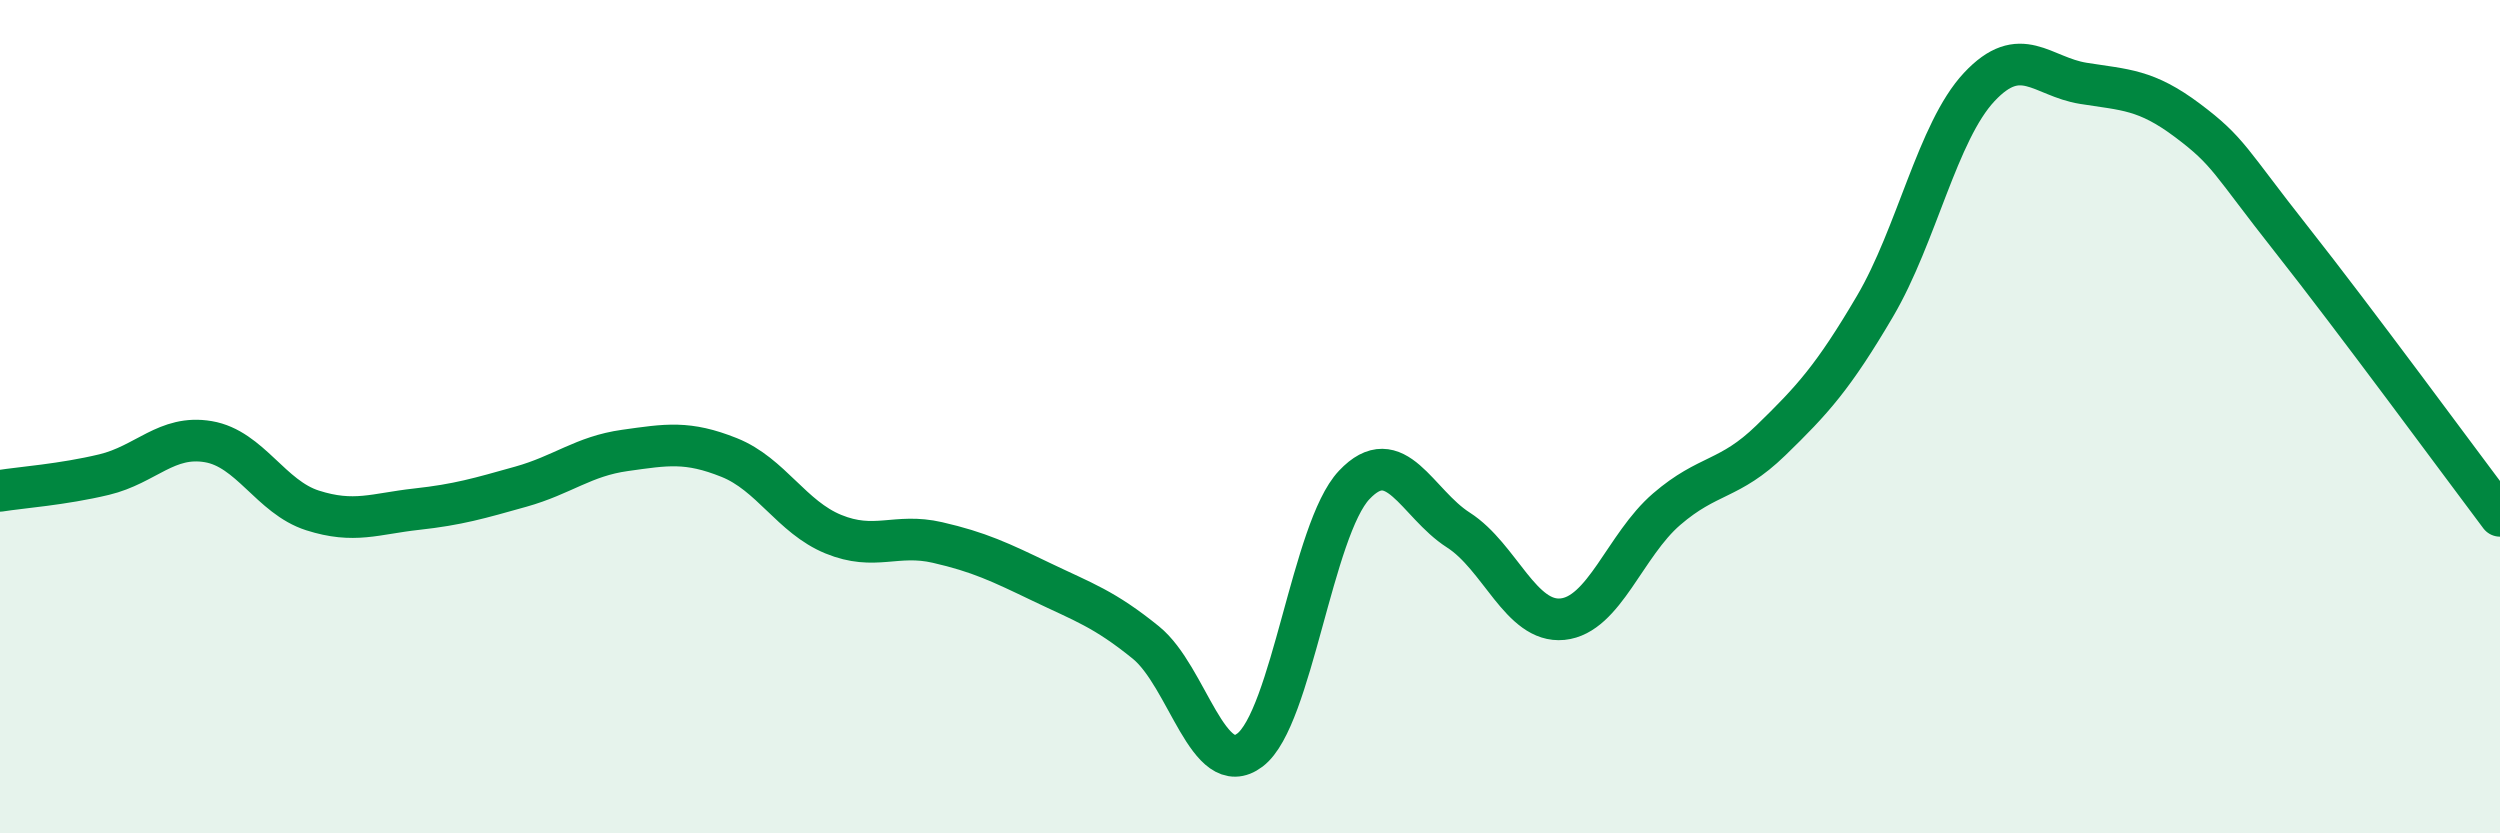
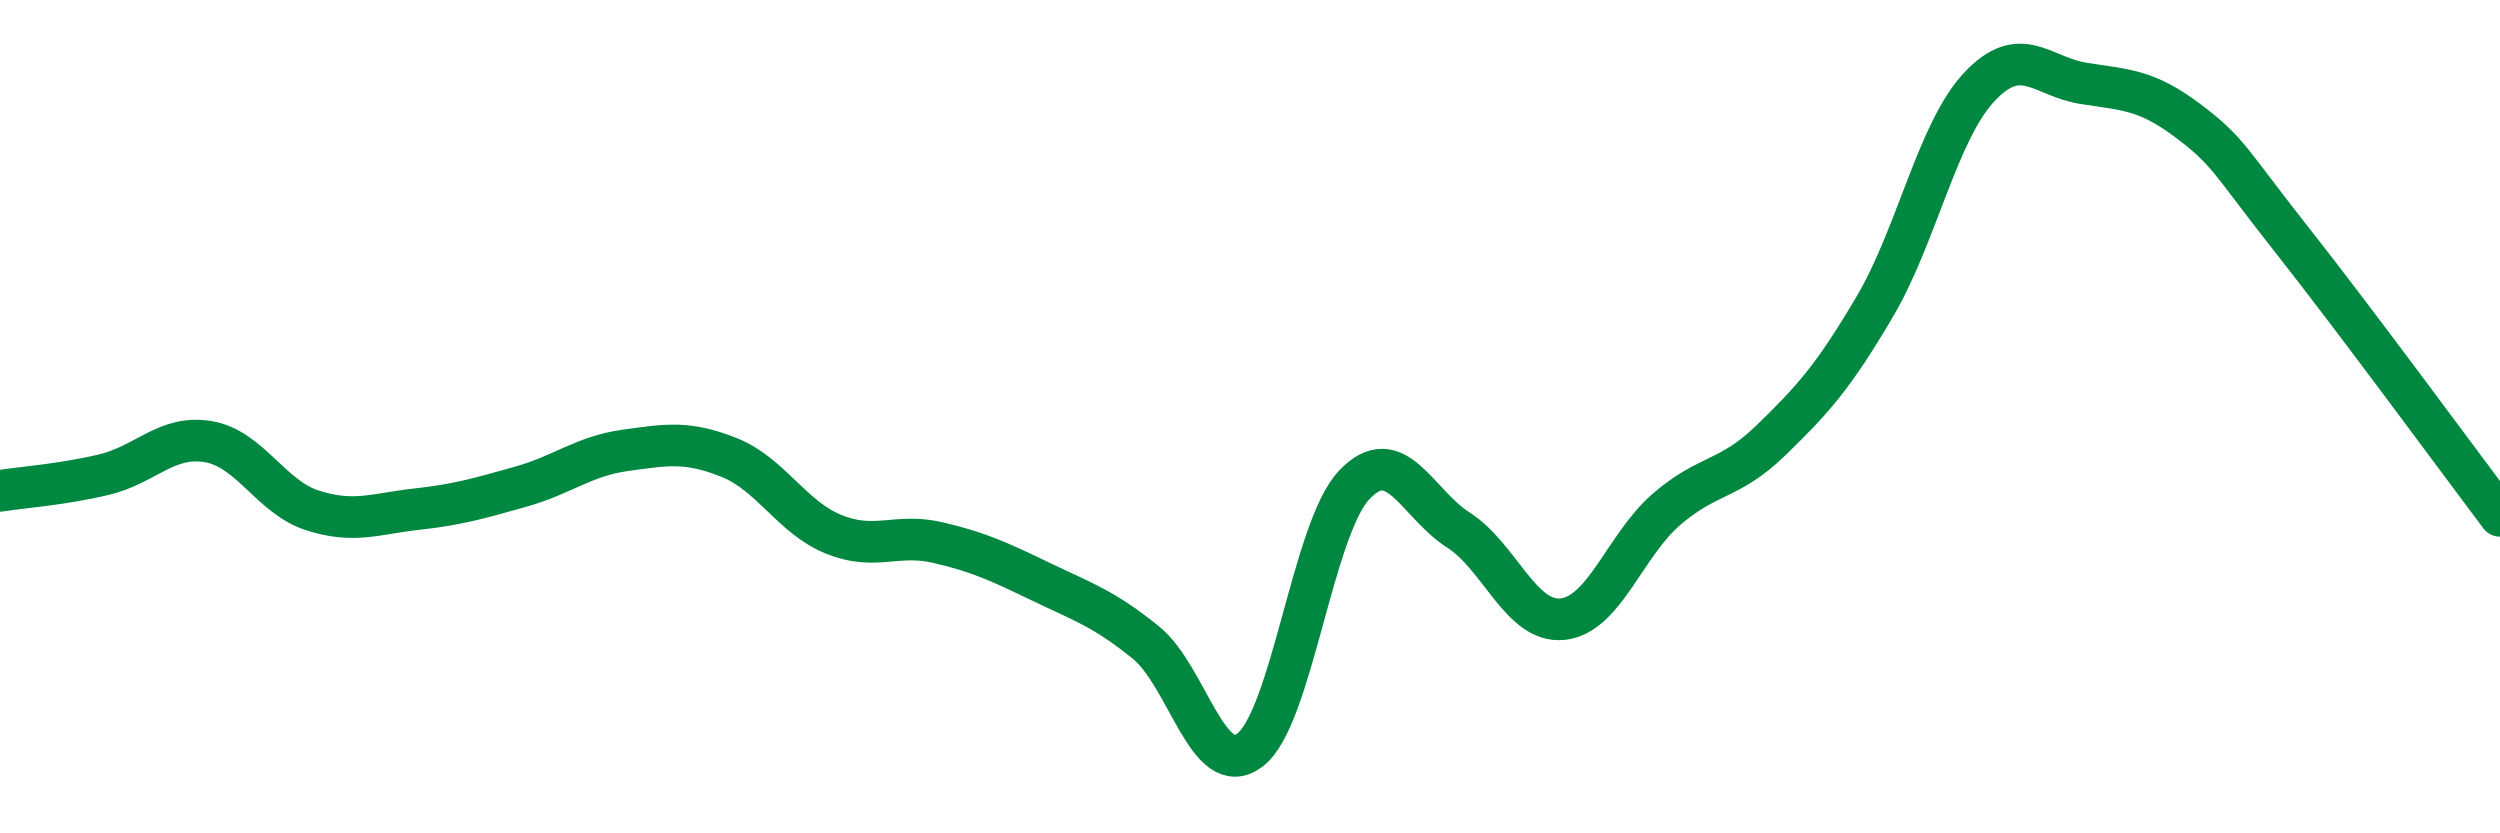
<svg xmlns="http://www.w3.org/2000/svg" width="60" height="20" viewBox="0 0 60 20">
-   <path d="M 0,11.78 C 0.5,11.7 1.5,11.63 2.5,11.39 C 3.5,11.15 4,10.43 5,10.6 C 6,10.77 6.5,11.93 7.5,12.25 C 8.5,12.57 9,12.33 10,12.22 C 11,12.11 11.5,11.96 12.5,11.68 C 13.5,11.4 14,10.95 15,10.81 C 16,10.67 16.5,10.58 17.5,10.98 C 18.5,11.38 19,12.41 20,12.82 C 21,13.23 21.5,12.79 22.5,13.02 C 23.5,13.25 24,13.49 25,13.97 C 26,14.45 26.5,14.61 27.5,15.42 C 28.5,16.23 29,18.76 30,18 C 31,17.24 31.5,12.7 32.5,11.64 C 33.5,10.58 34,12.08 35,12.72 C 36,13.36 36.5,14.96 37.5,14.86 C 38.5,14.76 39,13.08 40,12.22 C 41,11.36 41.5,11.54 42.5,10.57 C 43.5,9.6 44,9.05 45,7.35 C 46,5.65 46.5,3.16 47.5,2.09 C 48.5,1.02 49,1.84 50,2 C 51,2.16 51.5,2.14 52.5,2.89 C 53.5,3.64 53.5,3.85 55,5.75 C 56.5,7.65 59,11.05 60,12.38L60 20L0 20Z" fill="#008740" opacity="0.1" stroke-linecap="round" stroke-linejoin="round" />
  <path d="M 0,11.78 C 0.5,11.7 1.5,11.63 2.5,11.39 C 3.5,11.15 4,10.43 5,10.6 C 6,10.77 6.5,11.93 7.5,12.25 C 8.5,12.57 9,12.33 10,12.22 C 11,12.11 11.5,11.96 12.5,11.68 C 13.5,11.4 14,10.95 15,10.81 C 16,10.67 16.5,10.58 17.5,10.98 C 18.5,11.38 19,12.41 20,12.82 C 21,13.23 21.5,12.79 22.5,13.02 C 23.5,13.25 24,13.49 25,13.97 C 26,14.45 26.5,14.61 27.5,15.42 C 28.5,16.23 29,18.76 30,18 C 31,17.24 31.5,12.7 32.5,11.64 C 33.5,10.58 34,12.08 35,12.72 C 36,13.36 36.5,14.96 37.5,14.86 C 38.5,14.76 39,13.08 40,12.22 C 41,11.36 41.5,11.54 42.5,10.57 C 43.5,9.6 44,9.05 45,7.35 C 46,5.65 46.5,3.16 47.5,2.09 C 48.5,1.02 49,1.84 50,2 C 51,2.16 51.5,2.14 52.5,2.89 C 53.5,3.64 53.5,3.85 55,5.75 C 56.5,7.65 59,11.05 60,12.38" stroke="#008740" stroke-width="1" fill="none" stroke-linecap="round" stroke-linejoin="round" />
</svg>